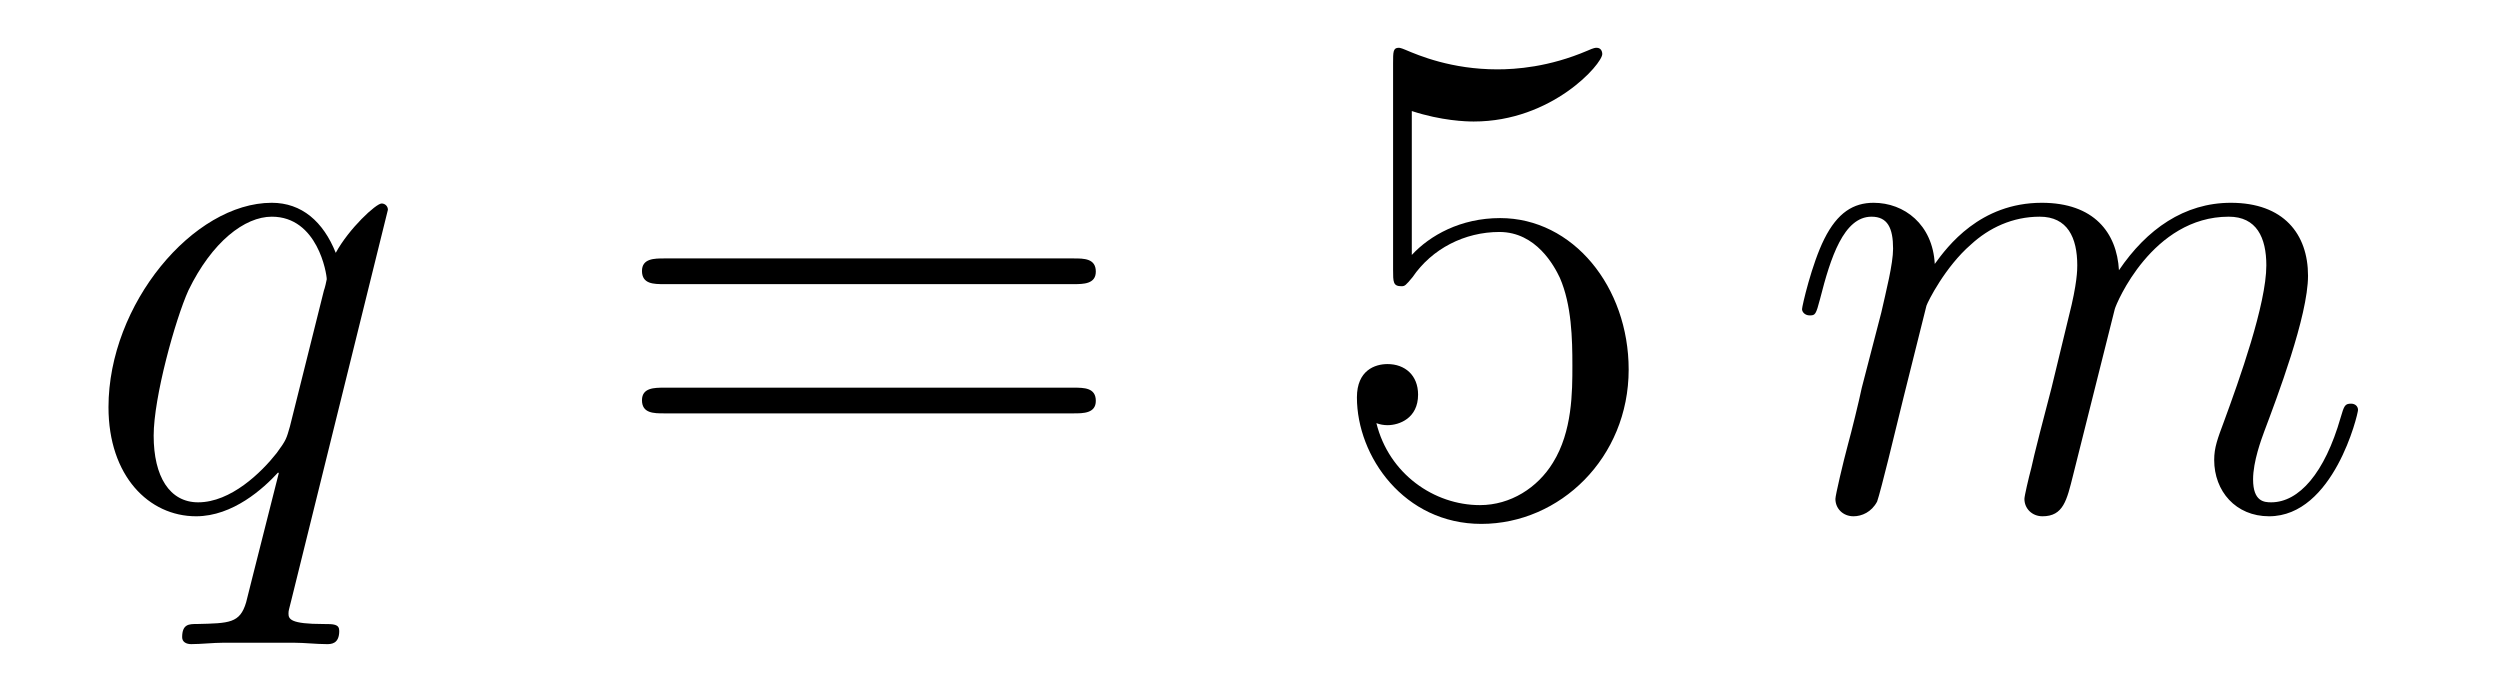
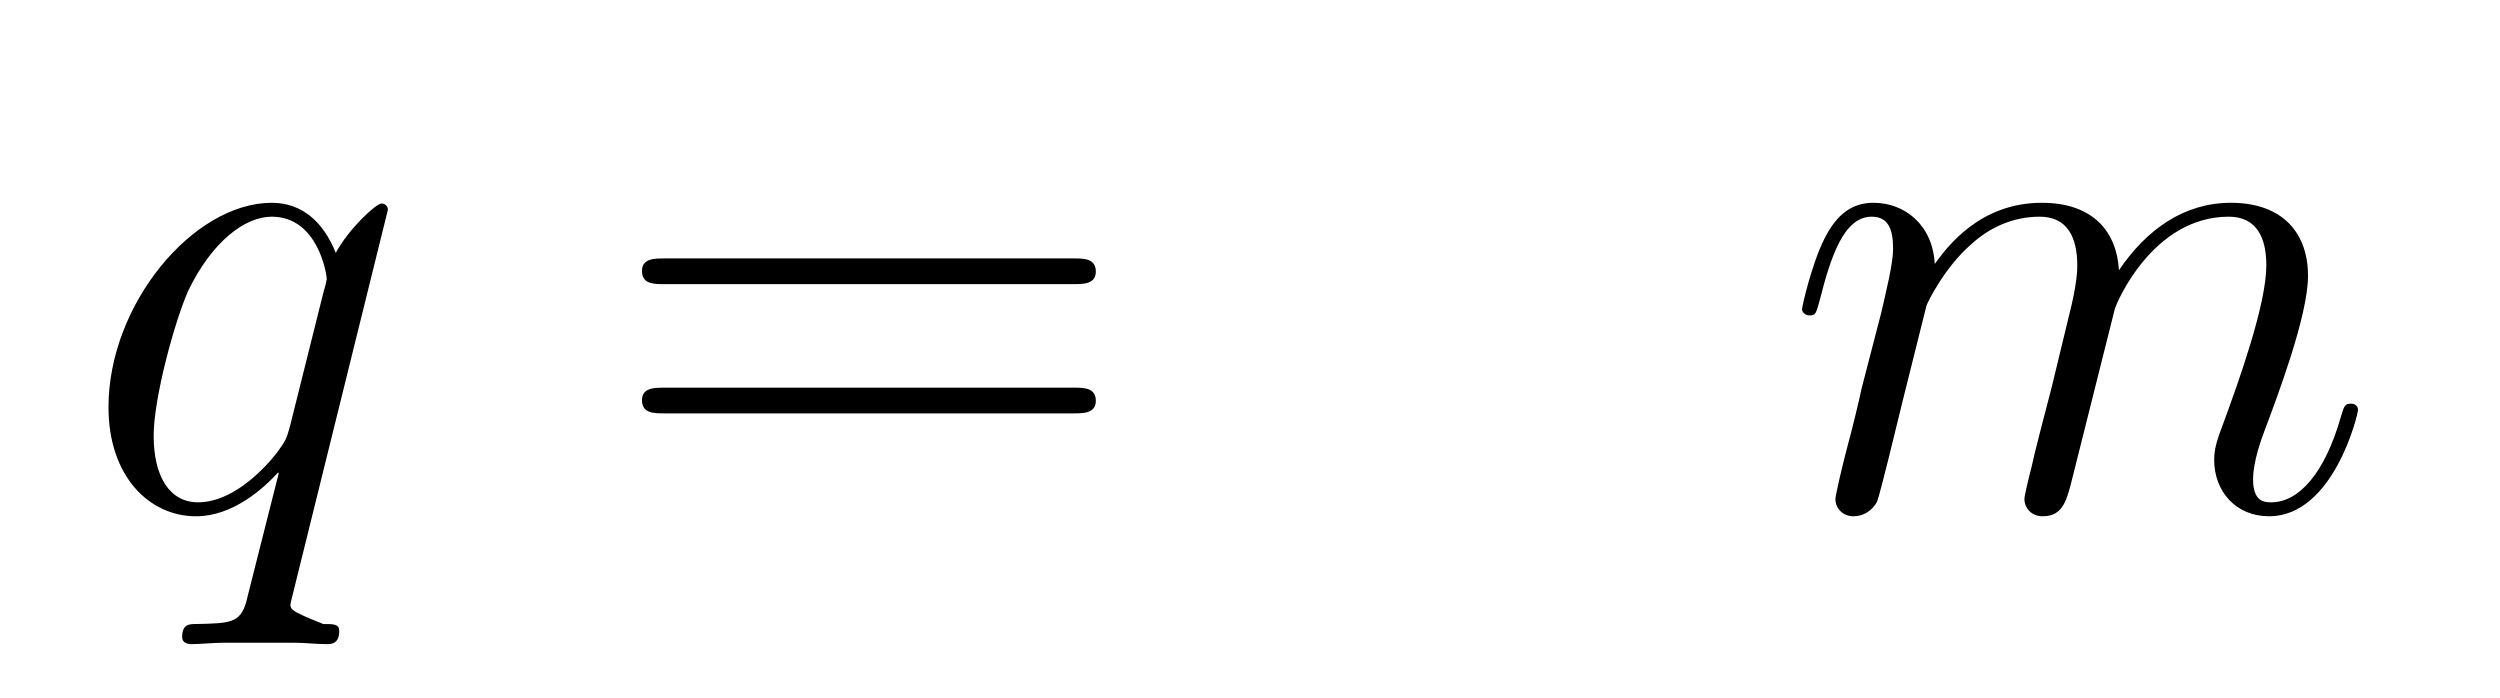
<svg xmlns="http://www.w3.org/2000/svg" height="12pt" version="1.1" viewBox="0 -12 43 12" width="43pt">
  <g id="page1">
    <g transform="matrix(1 0 0 1 -127 651)">
-       <path d="M133.672 -659.392C133.672 -659.452 133.624 -659.5 133.564 -659.5C133.468 -659.5 133.002 -659.069 132.775 -658.651C132.56 -659.189 132.189 -659.512 131.675 -659.512C130.325 -659.512 128.866 -657.767 128.866 -655.997C128.866 -654.814 129.56 -654.12 130.373 -654.12C131.006 -654.12 131.532 -654.599 131.783 -654.873L131.795 -654.862L131.341 -653.068L131.233 -652.638C131.126 -652.28 130.946 -652.28 130.384 -652.267C130.253 -652.267 130.133 -652.267 130.133 -652.04C130.133 -651.957 130.205 -651.921 130.289 -651.921C130.456 -651.921 130.671 -651.945 130.839 -651.945H132.058C132.237 -651.945 132.441 -651.921 132.62 -651.921C132.692 -651.921 132.835 -651.921 132.835 -652.148C132.835 -652.267 132.739 -652.267 132.56 -652.267C131.998 -652.267 131.962 -652.351 131.962 -652.447C131.962 -652.507 131.974 -652.519 132.01 -652.674L133.672 -659.392ZM131.986 -655.662C131.927 -655.459 131.927 -655.435 131.759 -655.208C131.496 -654.873 130.97 -654.36 130.408 -654.36C129.918 -654.36 129.643 -654.802 129.643 -655.507C129.643 -656.165 130.014 -657.503 130.241 -658.006C130.647 -658.842 131.209 -659.273 131.675 -659.273C132.464 -659.273 132.62 -658.293 132.62 -658.197C132.62 -658.185 132.584 -658.029 132.572 -658.006L131.986 -655.662Z" fill-rule="evenodd" />
+       <path d="M133.672 -659.392C133.672 -659.452 133.624 -659.5 133.564 -659.5C133.468 -659.5 133.002 -659.069 132.775 -658.651C132.56 -659.189 132.189 -659.512 131.675 -659.512C130.325 -659.512 128.866 -657.767 128.866 -655.997C128.866 -654.814 129.56 -654.12 130.373 -654.12C131.006 -654.12 131.532 -654.599 131.783 -654.873L131.795 -654.862L131.341 -653.068L131.233 -652.638C131.126 -652.28 130.946 -652.28 130.384 -652.267C130.253 -652.267 130.133 -652.267 130.133 -652.04C130.133 -651.957 130.205 -651.921 130.289 -651.921C130.456 -651.921 130.671 -651.945 130.839 -651.945H132.058C132.237 -651.945 132.441 -651.921 132.62 -651.921C132.692 -651.921 132.835 -651.921 132.835 -652.148C132.835 -652.267 132.739 -652.267 132.56 -652.267C131.962 -652.507 131.974 -652.519 132.01 -652.674L133.672 -659.392ZM131.986 -655.662C131.927 -655.459 131.927 -655.435 131.759 -655.208C131.496 -654.873 130.97 -654.36 130.408 -654.36C129.918 -654.36 129.643 -654.802 129.643 -655.507C129.643 -656.165 130.014 -657.503 130.241 -658.006C130.647 -658.842 131.209 -659.273 131.675 -659.273C132.464 -659.273 132.62 -658.293 132.62 -658.197C132.62 -658.185 132.584 -658.029 132.572 -658.006L131.986 -655.662Z" fill-rule="evenodd" />
      <path d="M145.465 -658.113C145.632 -658.113 145.848 -658.113 145.848 -658.328C145.848 -658.555 145.645 -658.555 145.465 -658.555H138.424C138.257 -658.555 138.042 -658.555 138.042 -658.34C138.042 -658.113 138.245 -658.113 138.424 -658.113H145.465ZM145.465 -655.89C145.632 -655.89 145.848 -655.89 145.848 -656.105C145.848 -656.332 145.645 -656.332 145.465 -656.332H138.424C138.257 -656.332 138.042 -656.332 138.042 -656.117C138.042 -655.89 138.245 -655.89 138.424 -655.89H145.465Z" fill-rule="evenodd" />
-       <path d="M151.283 -661.09C151.797 -660.922 152.216 -660.91 152.348 -660.91C153.698 -660.91 154.559 -661.902 154.559 -662.07C154.559 -662.118 154.535 -662.178 154.463 -662.178C154.439 -662.178 154.416 -662.178 154.308 -662.13C153.638 -661.843 153.065 -661.807 152.754 -661.807C151.965 -661.807 151.403 -662.046 151.176 -662.142C151.092 -662.178 151.068 -662.178 151.057 -662.178C150.961 -662.178 150.961 -662.106 150.961 -661.914V-658.364C150.961 -658.149 150.961 -658.077 151.104 -658.077C151.164 -658.077 151.176 -658.089 151.296 -658.233C151.63 -658.723 152.192 -659.01 152.79 -659.01C153.423 -659.01 153.734 -658.424 153.83 -658.221C154.033 -657.754 154.045 -657.169 154.045 -656.714C154.045 -656.26 154.045 -655.579 153.71 -655.041C153.447 -654.611 152.981 -654.312 152.455 -654.312C151.666 -654.312 150.889 -654.85 150.674 -655.722C150.734 -655.698 150.805 -655.687 150.865 -655.687C151.068 -655.687 151.391 -655.806 151.391 -656.212C151.391 -656.547 151.164 -656.738 150.865 -656.738C150.65 -656.738 150.339 -656.631 150.339 -656.165C150.339 -655.148 151.152 -653.989 152.479 -653.989C153.83 -653.989 155.013 -655.125 155.013 -656.643C155.013 -658.065 154.057 -659.249 152.802 -659.249C152.12 -659.249 151.594 -658.95 151.283 -658.615V-661.09Z" fill-rule="evenodd" />
      <path d="M160.135 -657.742C160.159 -657.814 160.458 -658.412 160.9 -658.794C161.211 -659.081 161.617 -659.273 162.083 -659.273C162.561 -659.273 162.729 -658.914 162.729 -658.436C162.729 -658.364 162.729 -658.125 162.585 -657.563L162.287 -656.332C162.191 -655.973 161.964 -655.089 161.94 -654.957C161.892 -654.778 161.82 -654.467 161.82 -654.419C161.82 -654.252 161.952 -654.12 162.131 -654.12C162.49 -654.12 162.549 -654.395 162.657 -654.826L163.374 -657.683C163.398 -657.778 164.02 -659.273 165.335 -659.273C165.813 -659.273 165.981 -658.914 165.981 -658.436C165.981 -657.767 165.514 -656.463 165.251 -655.746C165.144 -655.459 165.084 -655.304 165.084 -655.089C165.084 -654.551 165.455 -654.12 166.028 -654.12C167.14 -654.12 167.558 -655.878 167.558 -655.949C167.558 -656.009 167.511 -656.057 167.439 -656.057C167.331 -656.057 167.319 -656.021 167.259 -655.818C166.985 -654.862 166.542 -654.36 166.064 -654.36C165.945 -654.36 165.753 -654.372 165.753 -654.754C165.753 -655.065 165.897 -655.447 165.945 -655.579C166.16 -656.152 166.698 -657.563 166.698 -658.257C166.698 -658.974 166.279 -659.512 165.371 -659.512C164.57 -659.512 163.924 -659.058 163.446 -658.352C163.41 -658.998 163.016 -659.512 162.119 -659.512C161.055 -659.512 160.494 -658.759 160.278 -658.46C160.242 -659.141 159.752 -659.512 159.226 -659.512C158.88 -659.512 158.605 -659.344 158.378 -658.89C158.162 -658.46 157.995 -657.731 157.995 -657.683C157.995 -657.635 158.043 -657.575 158.127 -657.575C158.222 -657.575 158.234 -657.587 158.306 -657.862C158.485 -658.567 158.712 -659.273 159.19 -659.273C159.465 -659.273 159.561 -659.081 159.561 -658.723C159.561 -658.46 159.441 -657.993 159.358 -657.623L159.023 -656.332C158.976 -656.105 158.844 -655.567 158.784 -655.352C158.7 -655.041 158.569 -654.479 158.569 -654.419C158.569 -654.252 158.7 -654.12 158.88 -654.12C159.023 -654.12 159.19 -654.192 159.286 -654.372C159.31 -654.431 159.418 -654.85 159.477 -655.089L159.741 -656.165L160.135 -657.742Z" fill-rule="evenodd" />
    </g>
  </g>
</svg>